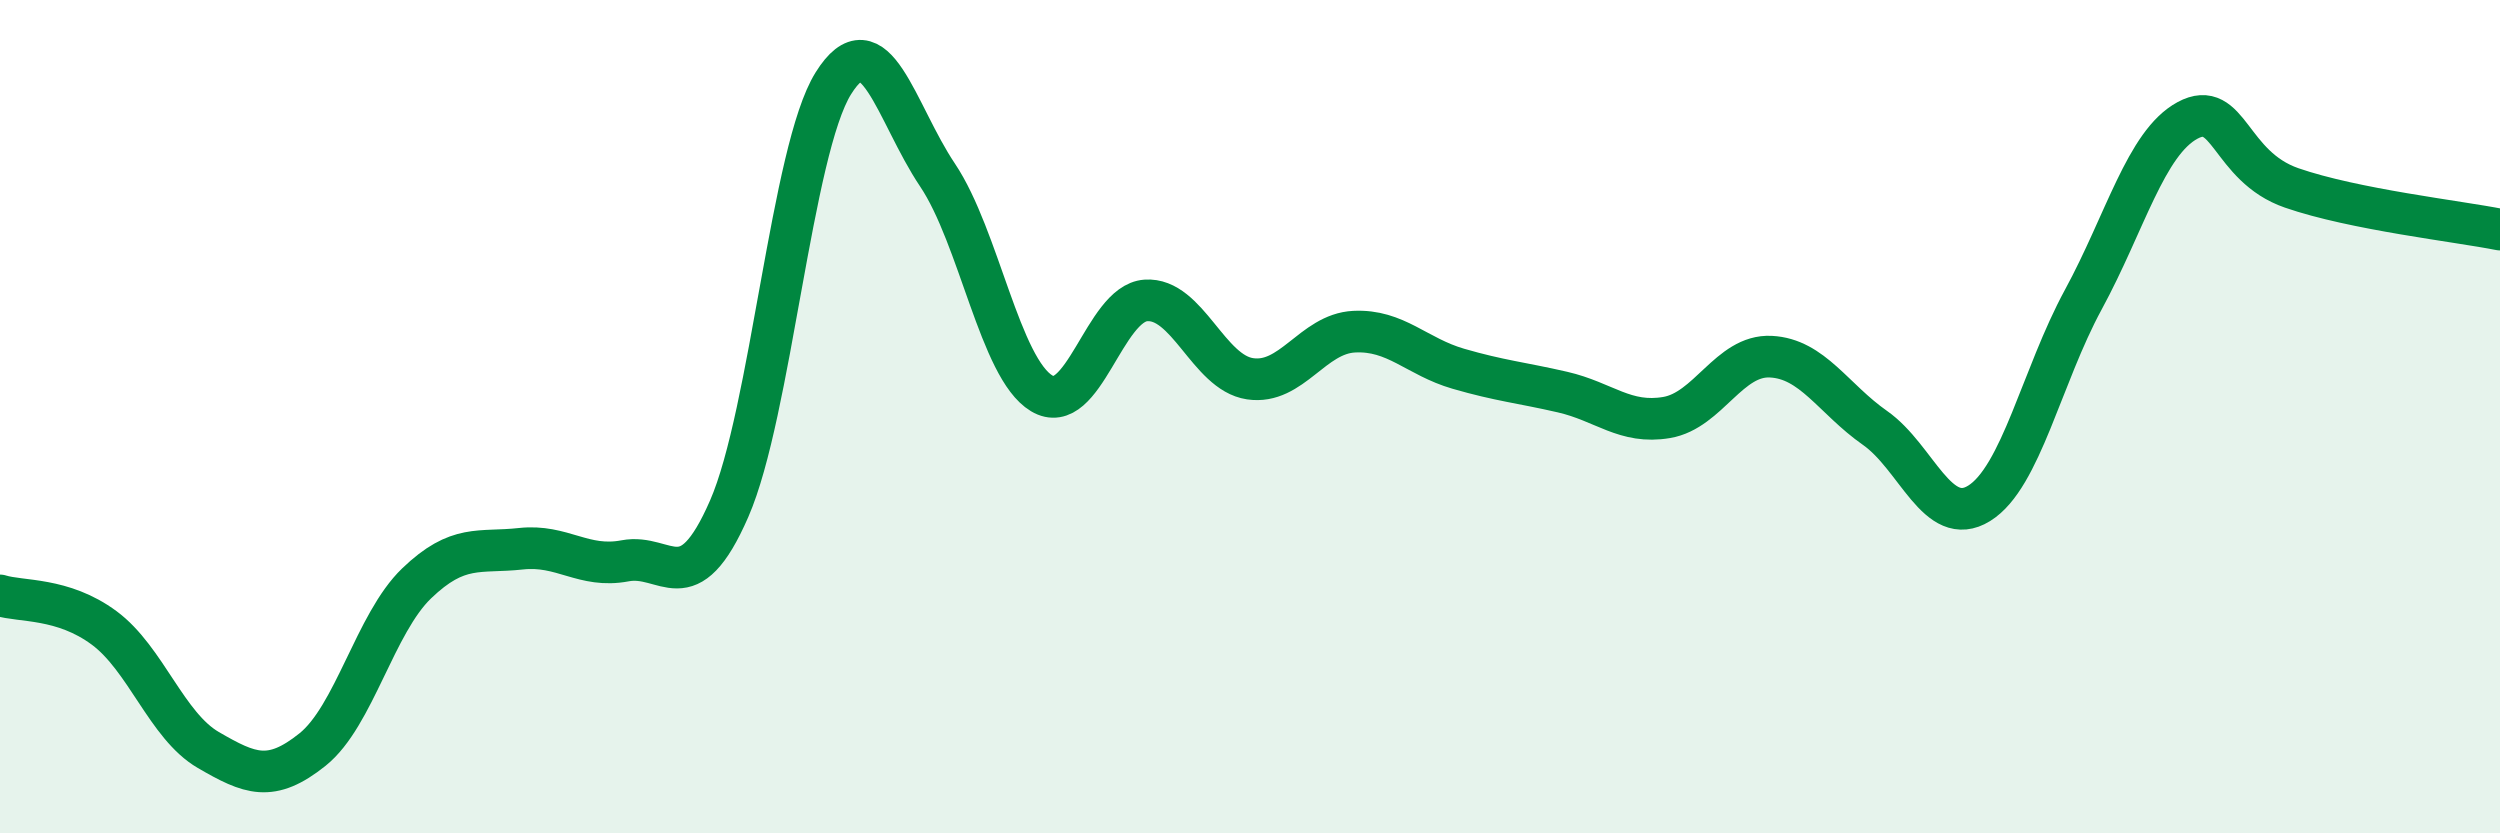
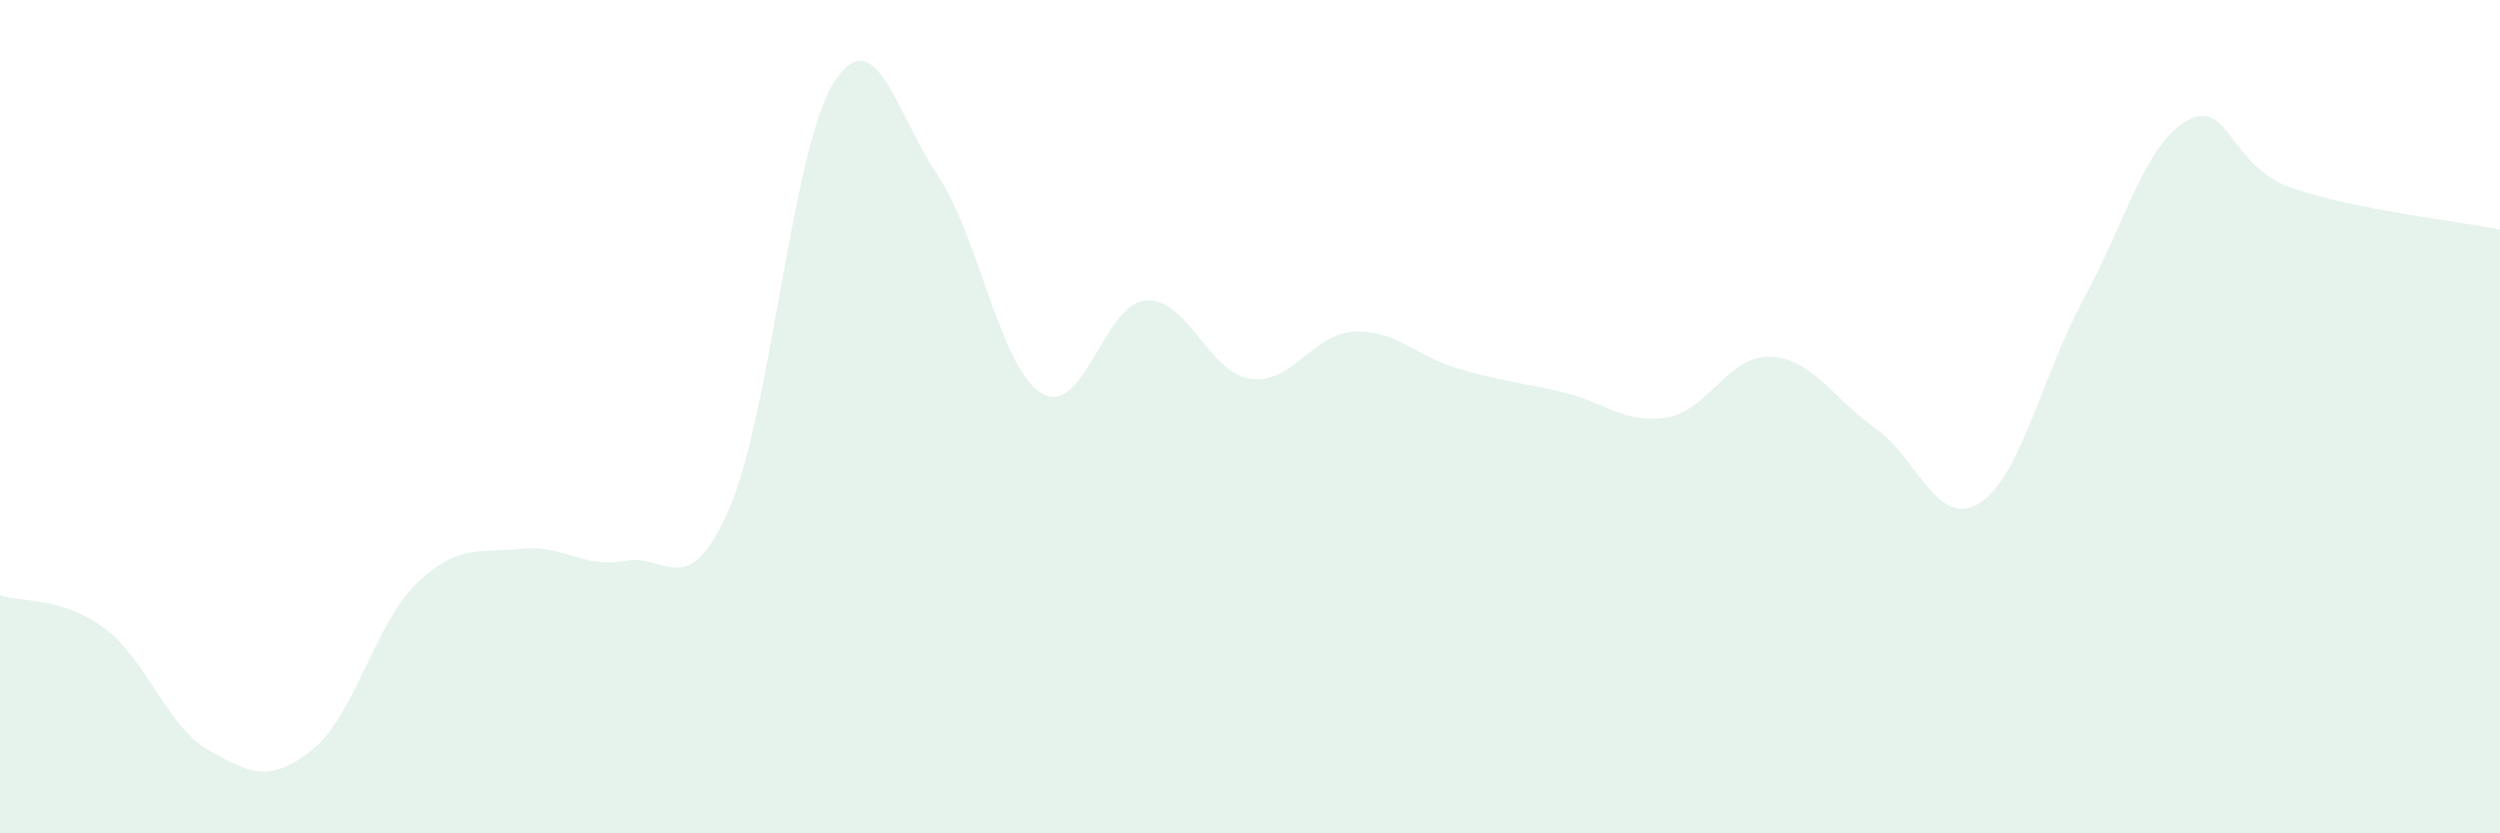
<svg xmlns="http://www.w3.org/2000/svg" width="60" height="20" viewBox="0 0 60 20">
  <path d="M 0,14.29 C 0.5,14.45 1.5,14.33 2.5,15.07 C 3.5,15.81 4,17.42 5,18 C 6,18.58 6.5,18.79 7.5,17.99 C 8.5,17.19 9,14.96 10,14 C 11,13.04 11.5,13.28 12.5,13.17 C 13.5,13.06 14,13.65 15,13.46 C 16,13.27 16.5,14.5 17.5,12.21 C 18.5,9.92 19,3.6 20,2 C 21,0.4 21.5,2.71 22.5,4.2 C 23.5,5.69 24,8.84 25,9.44 C 26,10.04 26.5,7.28 27.5,7.21 C 28.5,7.14 29,8.94 30,9.09 C 31,9.24 31.5,8.01 32.5,7.96 C 33.5,7.91 34,8.56 35,8.85 C 36,9.14 36.5,9.18 37.5,9.41 C 38.5,9.64 39,10.19 40,10.02 C 41,9.85 41.5,8.51 42.5,8.56 C 43.5,8.61 44,9.57 45,10.27 C 46,10.97 46.5,12.7 47.5,12.08 C 48.5,11.46 49,9.03 50,7.19 C 51,5.35 51.5,3.43 52.5,2.89 C 53.5,2.35 53.5,3.99 55,4.51 C 56.5,5.03 59,5.31 60,5.51L60 20L0 20Z" fill="#008740" opacity="0.1" stroke-linecap="round" stroke-linejoin="round" />
-   <path d="M 0,14.29 C 0.5,14.45 1.5,14.33 2.5,15.07 C 3.5,15.81 4,17.42 5,18 C 6,18.58 6.5,18.79 7.5,17.99 C 8.5,17.19 9,14.96 10,14 C 11,13.04 11.5,13.28 12.5,13.17 C 13.5,13.06 14,13.65 15,13.46 C 16,13.27 16.5,14.5 17.5,12.21 C 18.5,9.92 19,3.6 20,2 C 21,0.4 21.5,2.71 22.5,4.2 C 23.5,5.69 24,8.84 25,9.44 C 26,10.04 26.5,7.28 27.5,7.21 C 28.5,7.14 29,8.94 30,9.09 C 31,9.24 31.5,8.01 32.5,7.96 C 33.5,7.91 34,8.56 35,8.85 C 36,9.14 36.5,9.18 37.5,9.41 C 38.5,9.64 39,10.19 40,10.02 C 41,9.85 41.5,8.51 42.5,8.56 C 43.5,8.61 44,9.57 45,10.27 C 46,10.97 46.5,12.7 47.5,12.08 C 48.5,11.46 49,9.03 50,7.19 C 51,5.35 51.5,3.43 52.5,2.89 C 53.5,2.35 53.5,3.99 55,4.51 C 56.5,5.03 59,5.31 60,5.51" stroke="#008740" stroke-width="1" fill="none" stroke-linecap="round" stroke-linejoin="round" />
</svg>